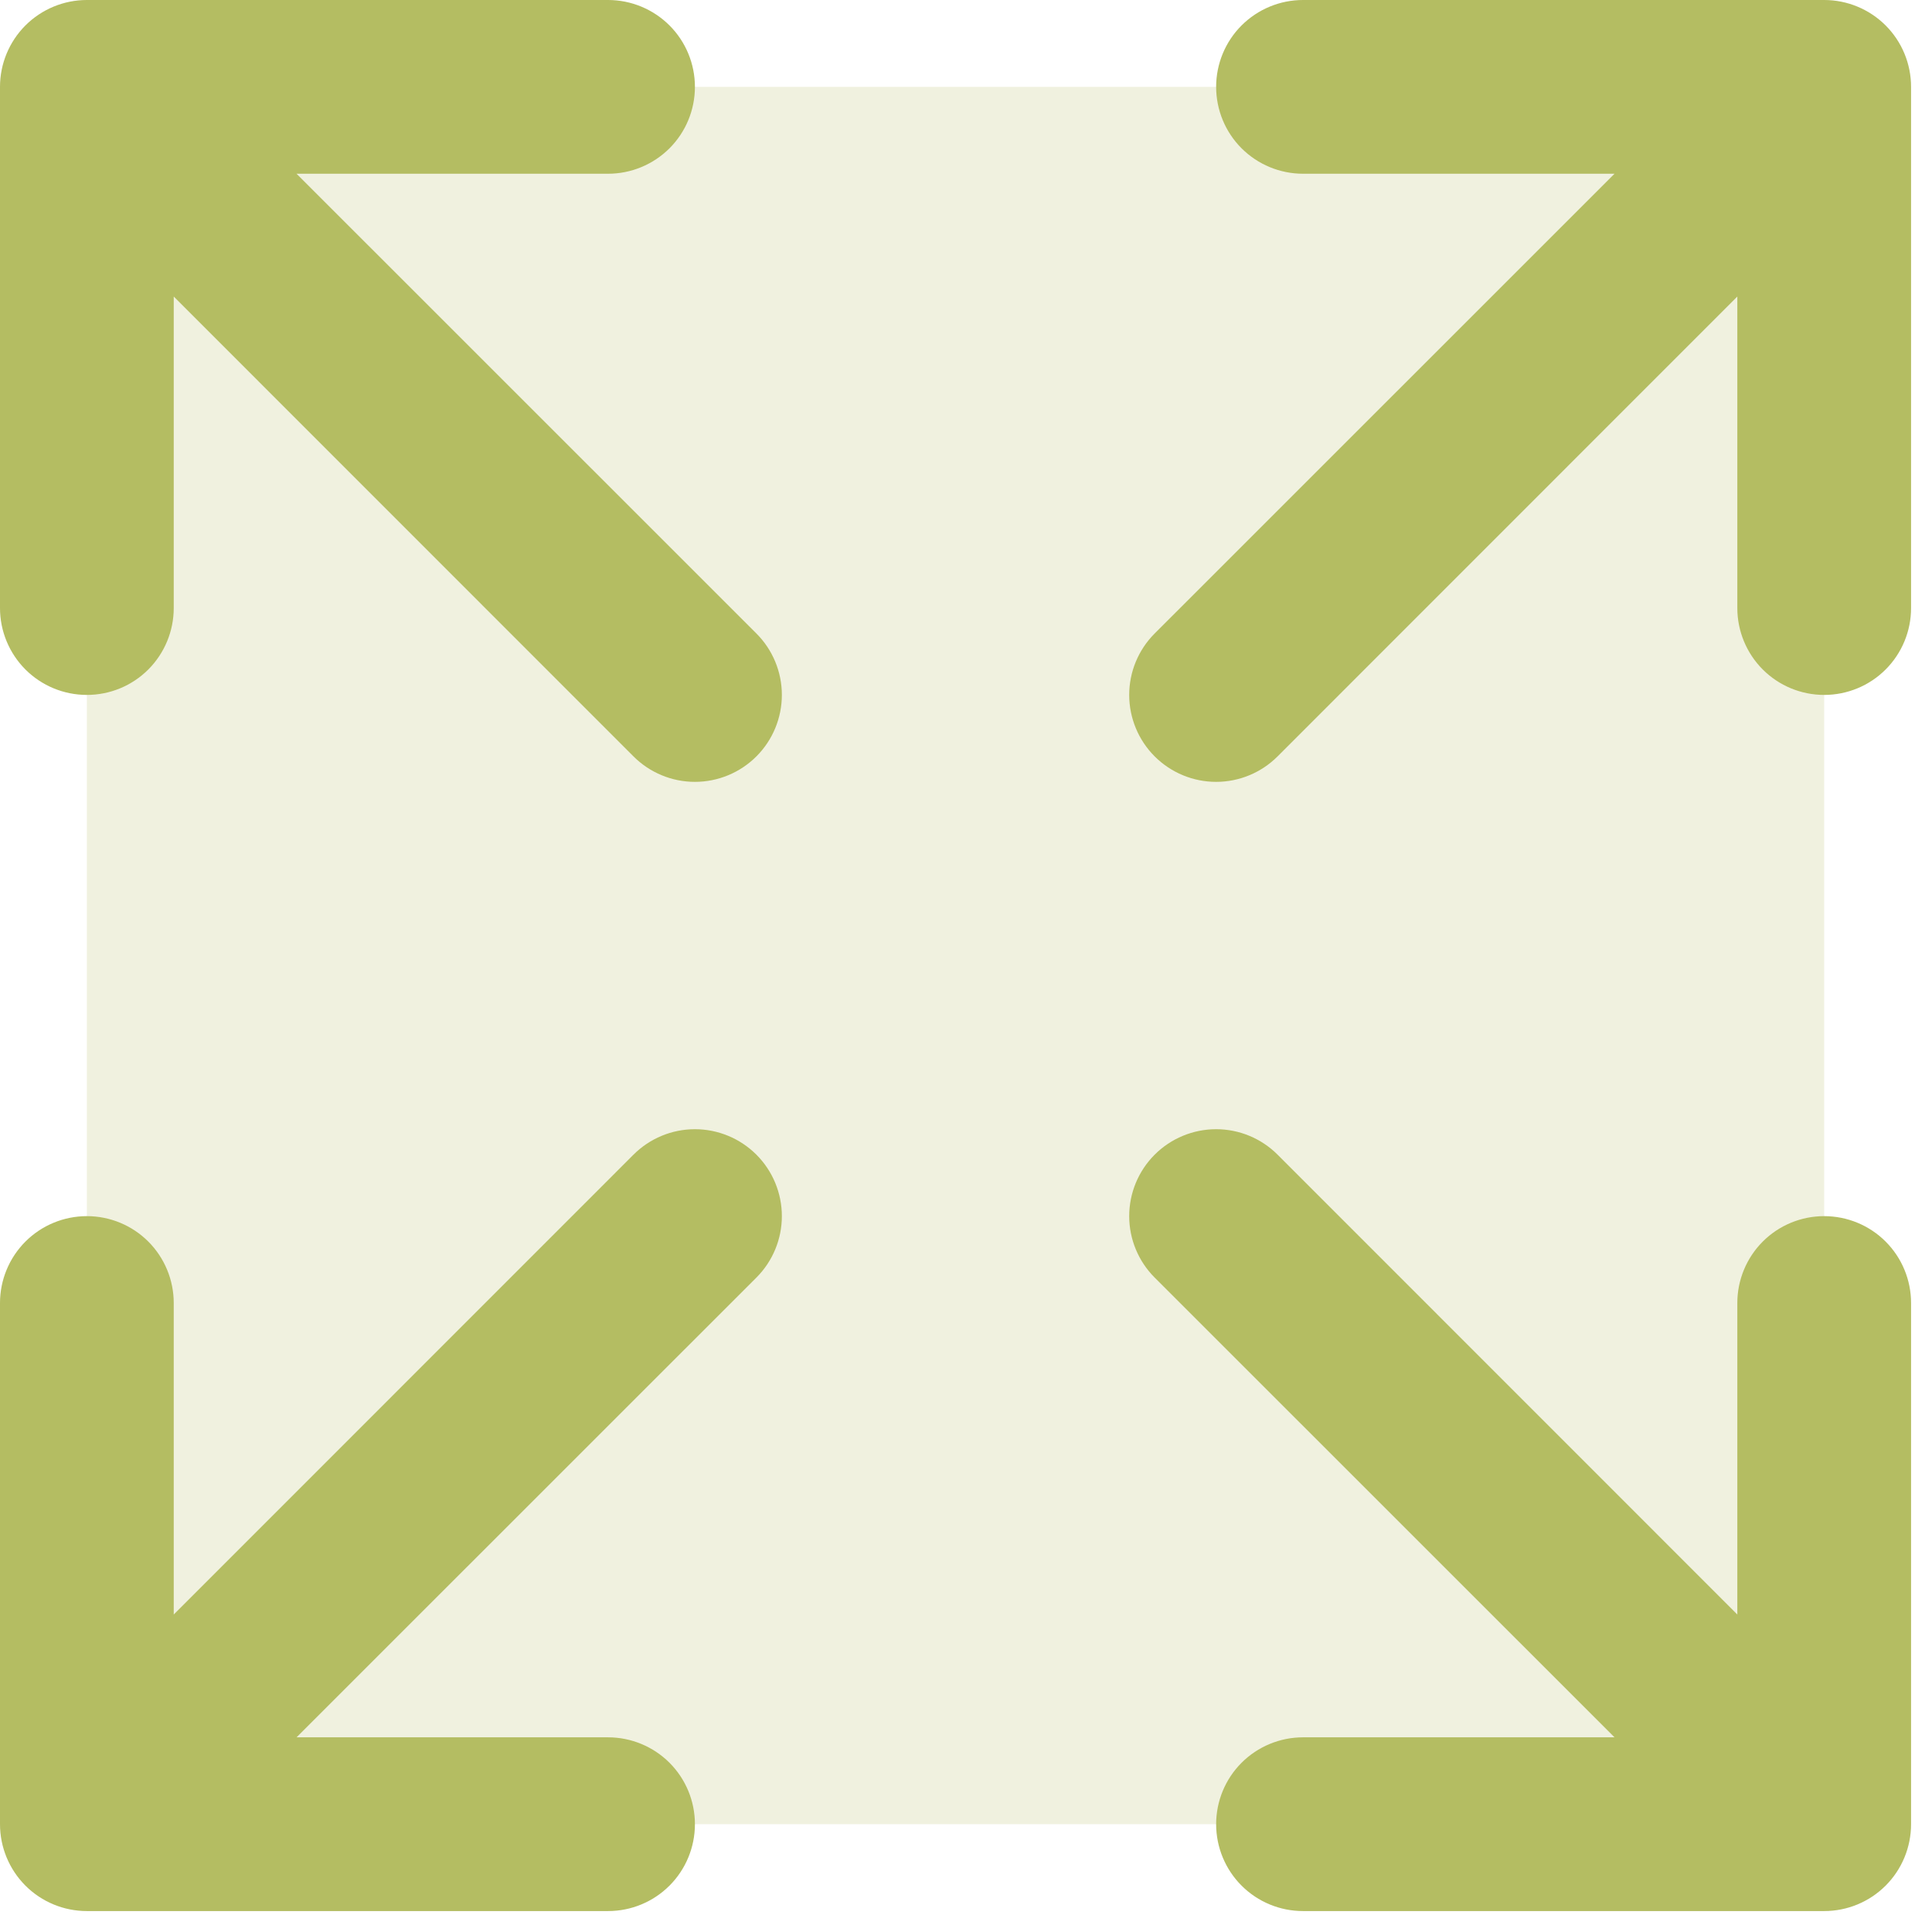
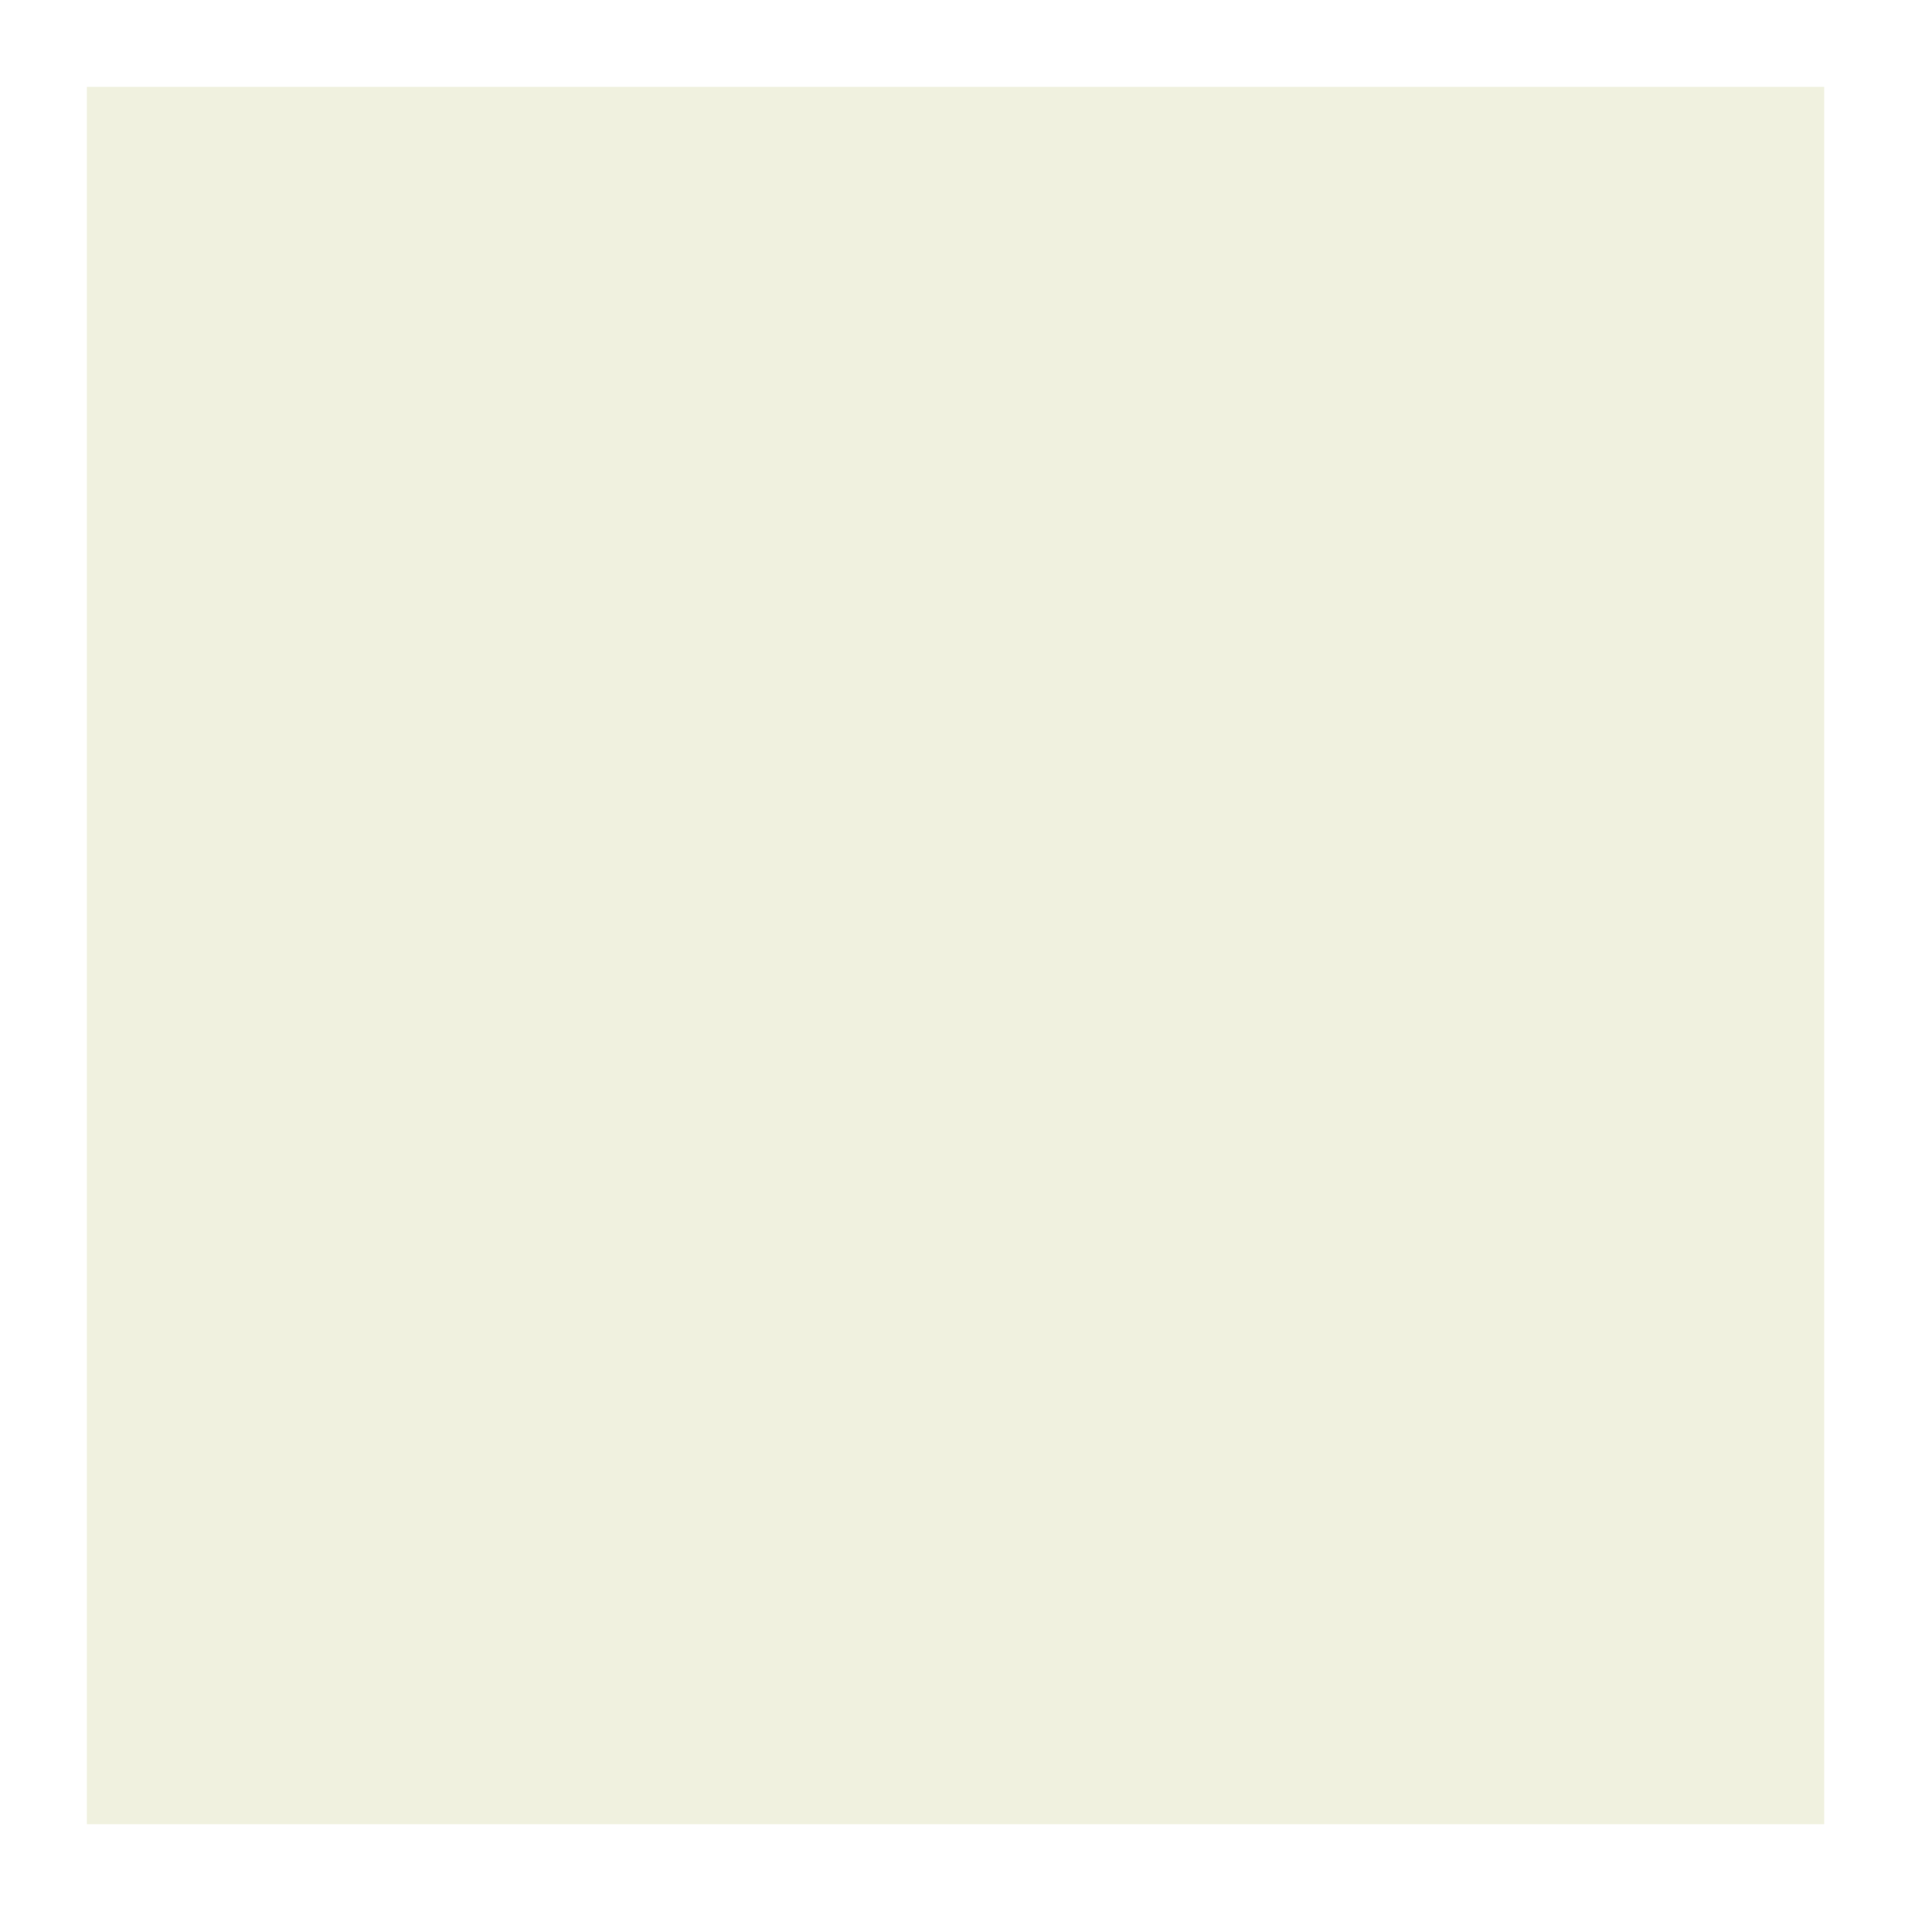
<svg xmlns="http://www.w3.org/2000/svg" width="55" height="55" viewBox="0 0 55 55" fill="none">
  <path opacity="0.2" d="M51.931 2.473V51.931H2.473V2.473H51.931Z" fill="#B4BD62" />
-   <path d="M54.404 2.473V17.31C54.404 17.966 54.144 18.595 53.68 19.059C53.216 19.523 52.587 19.783 51.931 19.783C51.275 19.783 50.646 19.523 50.182 19.059C49.719 18.595 49.458 17.966 49.458 17.31V8.442L36.37 21.533C35.906 21.997 35.277 22.258 34.621 22.258C33.965 22.258 33.335 21.997 32.871 21.533C32.407 21.069 32.146 20.439 32.146 19.783C32.146 19.127 32.407 18.498 32.871 18.034L45.962 4.946H37.094C36.438 4.946 35.809 4.685 35.345 4.222C34.881 3.758 34.621 3.129 34.621 2.473C34.621 1.817 34.881 1.188 35.345 0.724C35.809 0.261 36.438 0 37.094 0H51.931C52.587 0 53.216 0.261 53.68 0.724C54.144 1.188 54.404 1.817 54.404 2.473ZM18.034 32.871L4.946 45.962V37.094C4.946 36.438 4.685 35.809 4.222 35.345C3.758 34.881 3.129 34.621 2.473 34.621C1.817 34.621 1.188 34.881 0.724 35.345C0.261 35.809 0 36.438 0 37.094V51.931C0 52.587 0.261 53.216 0.724 53.68C1.188 54.144 1.817 54.404 2.473 54.404H17.31C17.966 54.404 18.595 54.144 19.059 53.68C19.523 53.216 19.783 52.587 19.783 51.931C19.783 51.275 19.523 50.646 19.059 50.182C18.595 49.719 17.966 49.458 17.31 49.458H8.442L21.533 36.37C21.997 35.906 22.258 35.277 22.258 34.621C22.258 33.965 21.997 33.335 21.533 32.871C21.069 32.407 20.439 32.146 19.783 32.146C19.127 32.146 18.498 32.407 18.034 32.871ZM51.931 34.621C51.275 34.621 50.646 34.881 50.182 35.345C49.719 35.809 49.458 36.438 49.458 37.094V45.962L36.37 32.871C35.906 32.407 35.277 32.146 34.621 32.146C33.965 32.146 33.335 32.407 32.871 32.871C32.407 33.335 32.146 33.965 32.146 34.621C32.146 35.277 32.407 35.906 32.871 36.37L45.962 49.458H37.094C36.438 49.458 35.809 49.719 35.345 50.182C34.881 50.646 34.621 51.275 34.621 51.931C34.621 52.587 34.881 53.216 35.345 53.68C35.809 54.144 36.438 54.404 37.094 54.404H51.931C52.587 54.404 53.216 54.144 53.68 53.68C54.144 53.216 54.404 52.587 54.404 51.931V37.094C54.404 36.438 54.144 35.809 53.68 35.345C53.216 34.881 52.587 34.621 51.931 34.621ZM8.442 4.946H17.31C17.966 4.946 18.595 4.685 19.059 4.222C19.523 3.758 19.783 3.129 19.783 2.473C19.783 1.817 19.523 1.188 19.059 0.724C18.595 0.261 17.966 0 17.31 0H2.473C1.817 0 1.188 0.261 0.724 0.724C0.261 1.188 0 1.817 0 2.473V17.31C0 17.966 0.261 18.595 0.724 19.059C1.188 19.523 1.817 19.783 2.473 19.783C3.129 19.783 3.758 19.523 4.222 19.059C4.685 18.595 4.946 17.966 4.946 17.31V8.442L18.034 21.533C18.498 21.997 19.127 22.258 19.783 22.258C20.439 22.258 21.069 21.997 21.533 21.533C21.997 21.069 22.258 20.439 22.258 19.783C22.258 19.127 21.997 18.498 21.533 18.034L8.442 4.946Z" fill="#B4BD62" />
</svg>